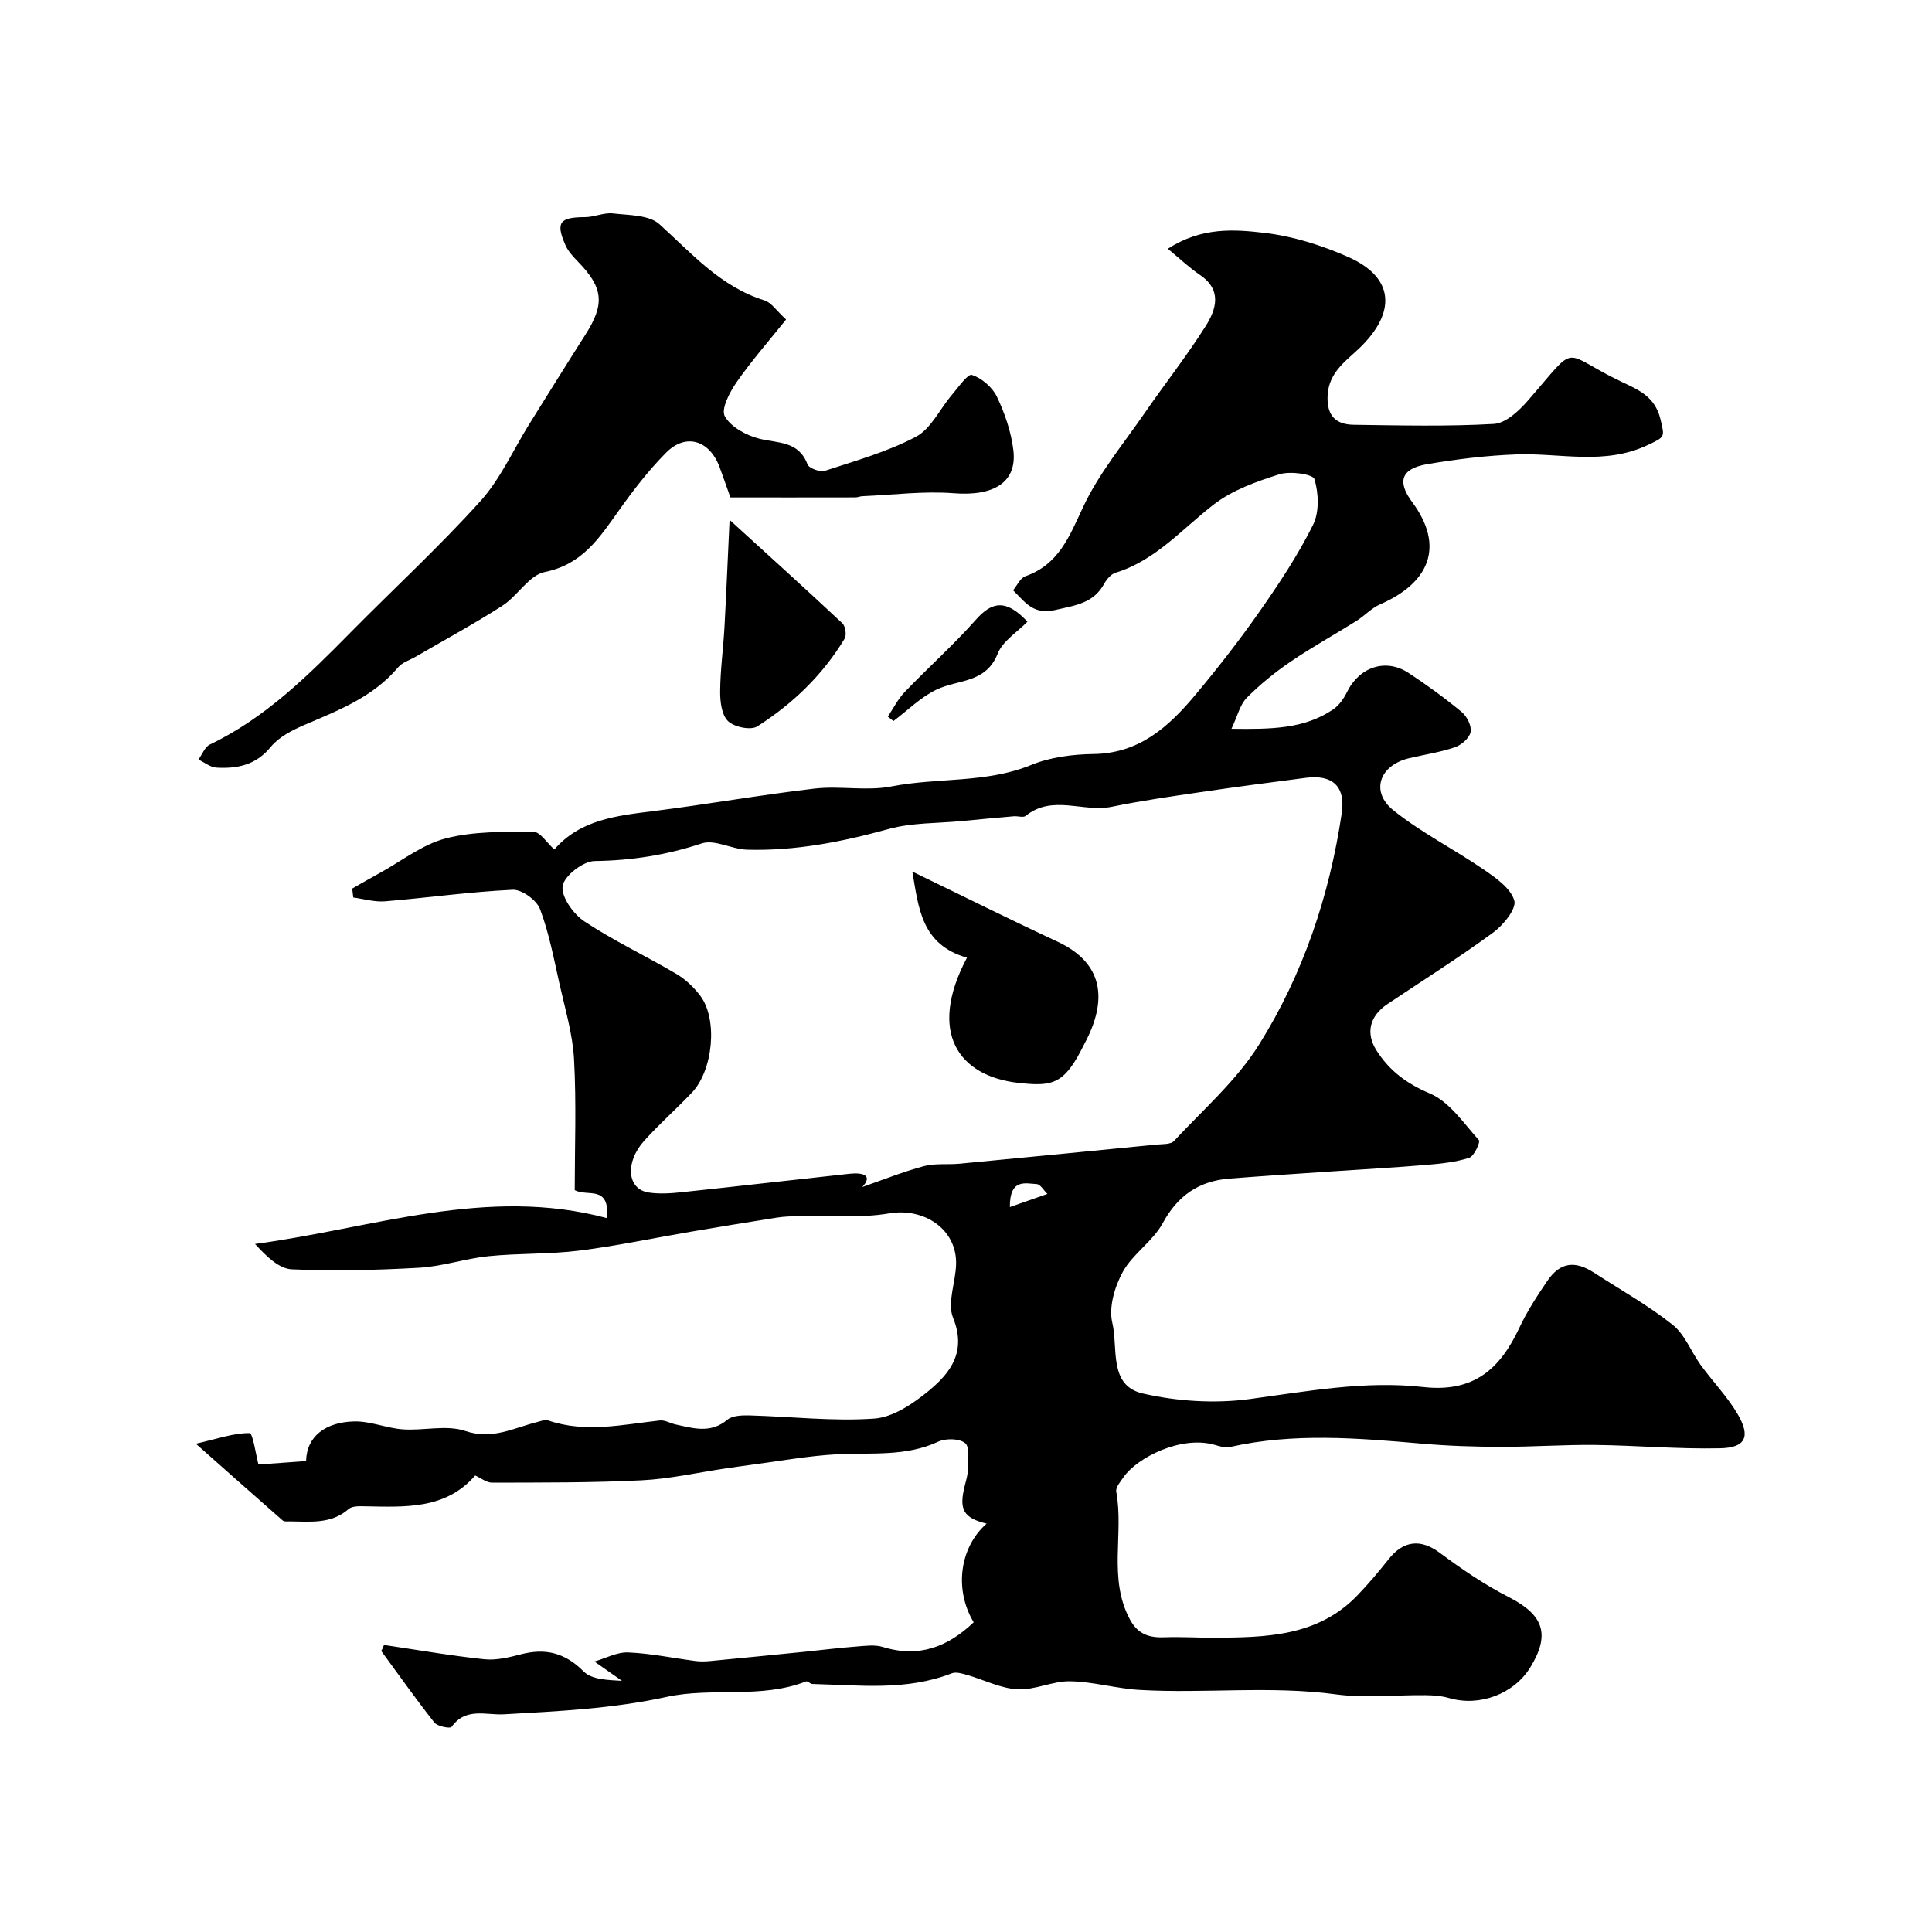
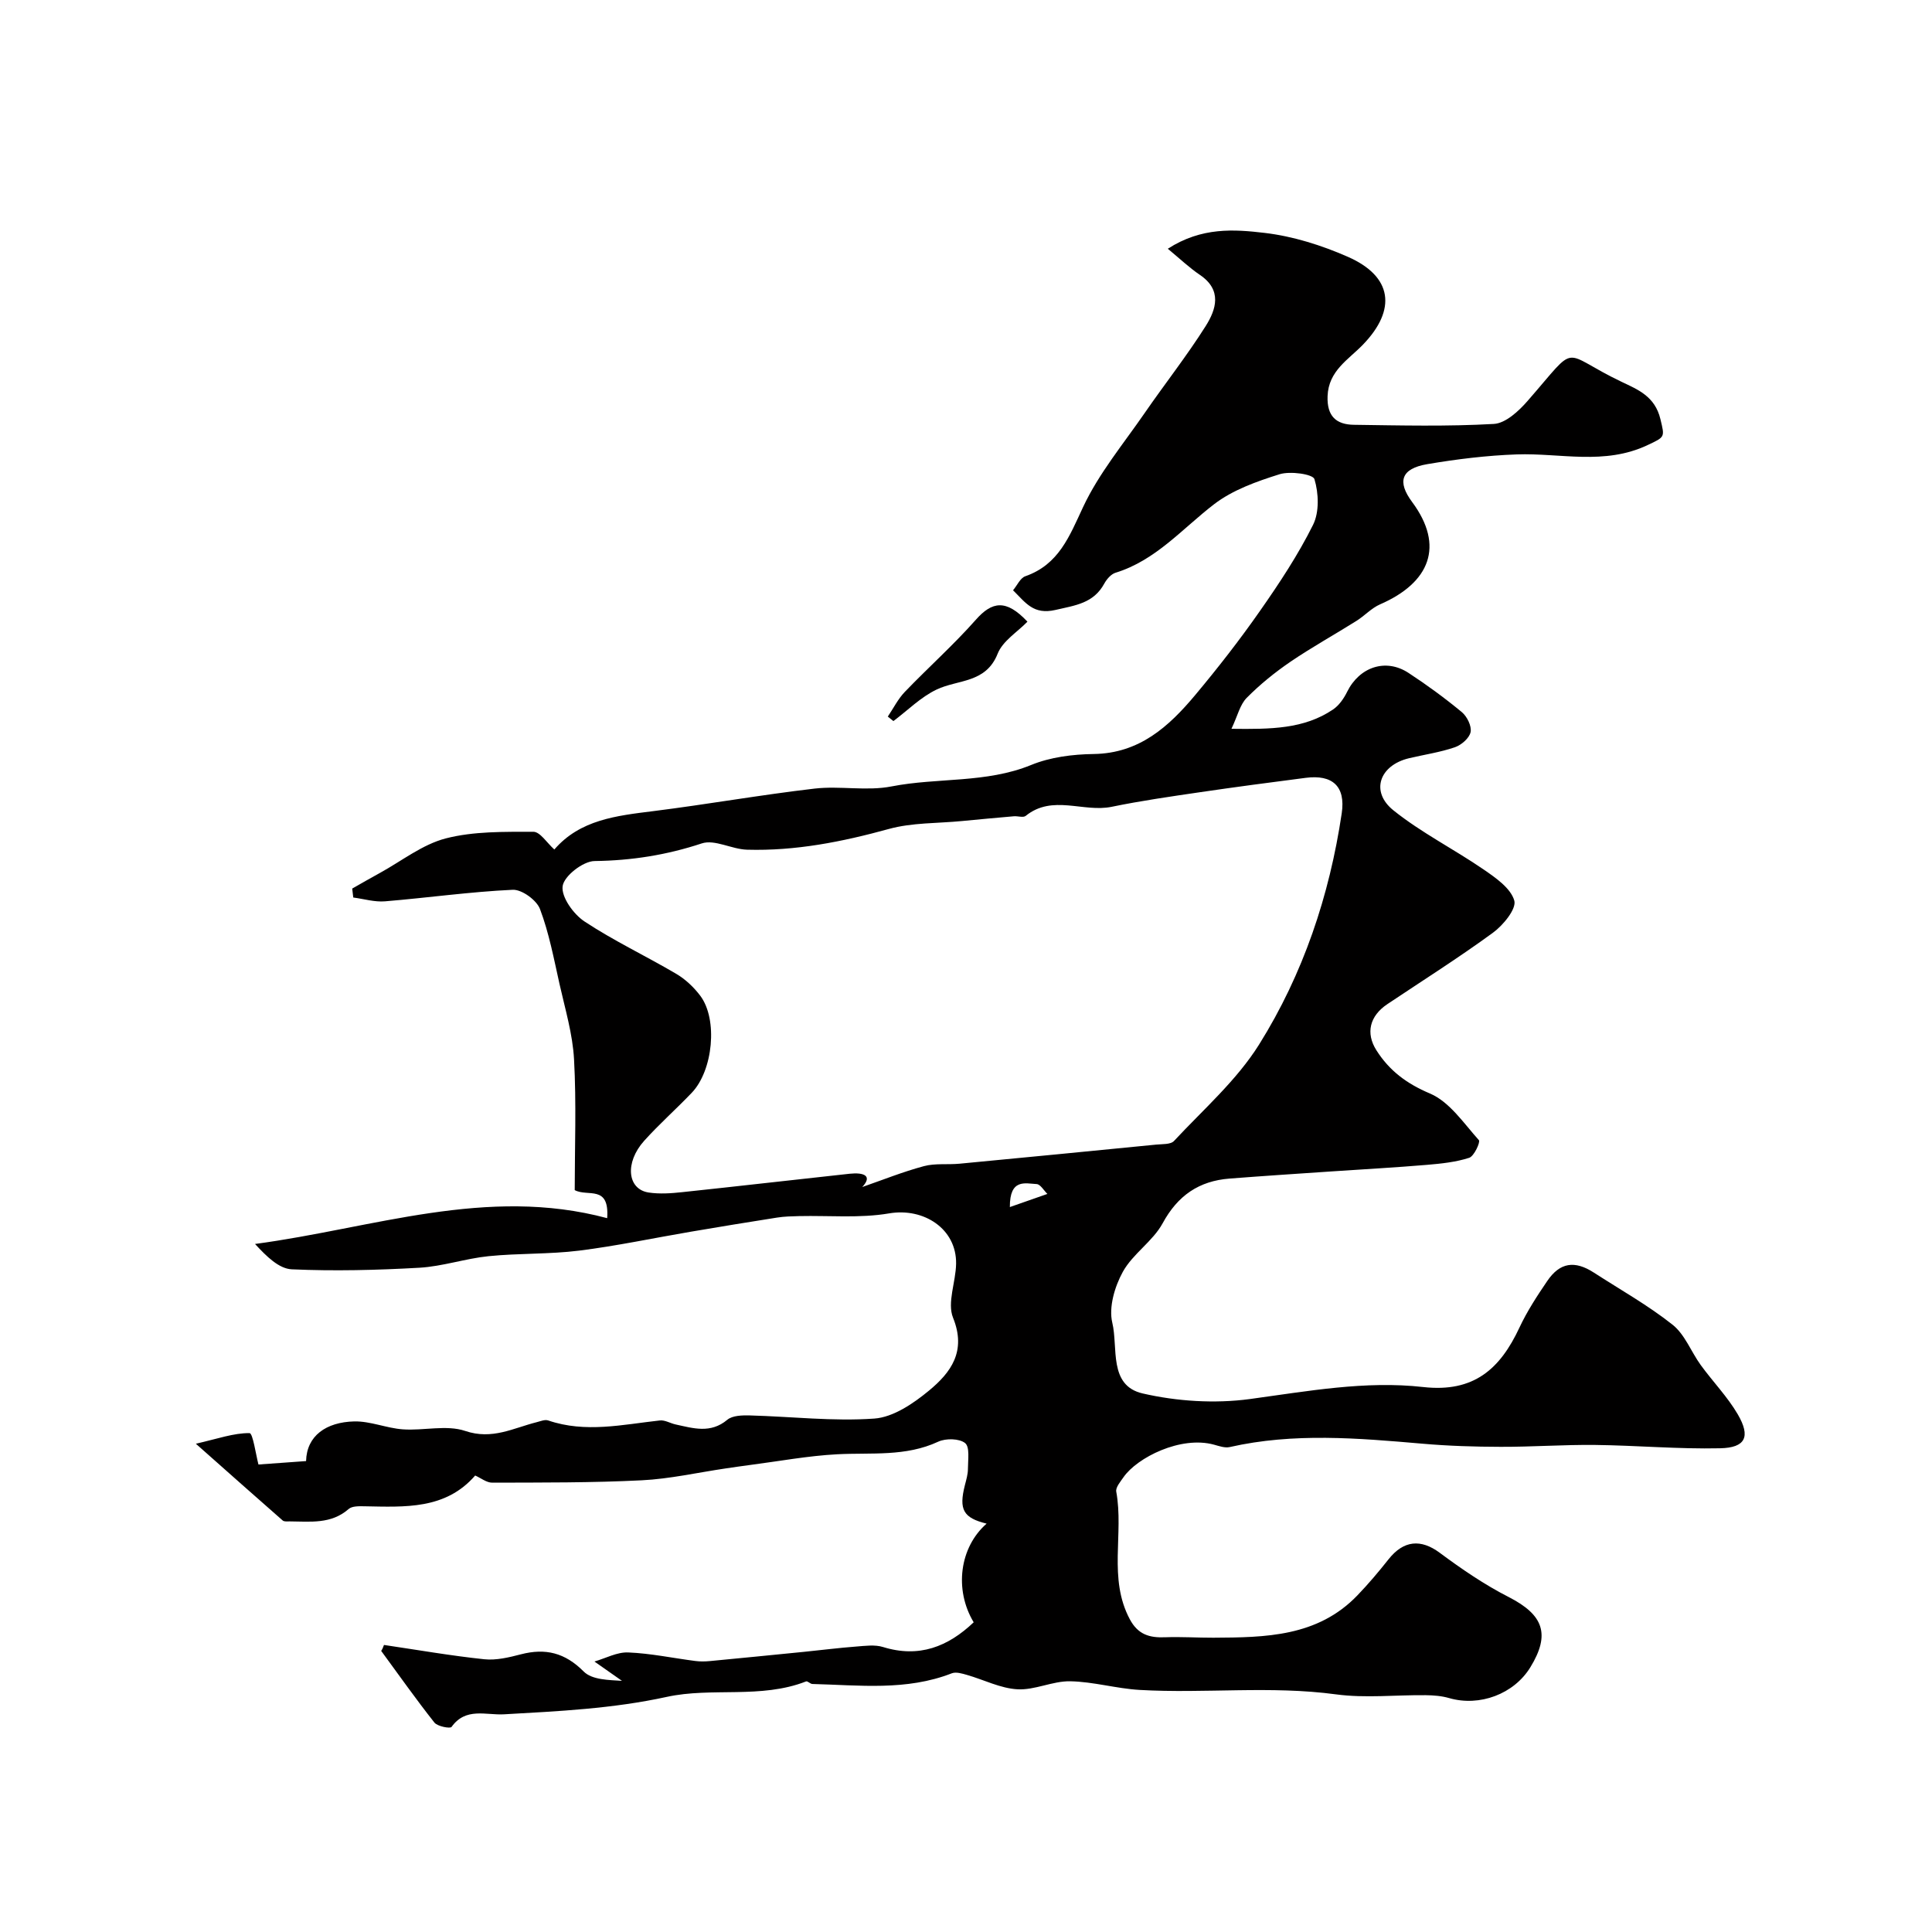
<svg xmlns="http://www.w3.org/2000/svg" enable-background="new 0 0 400 400" viewBox="0 0 400 400">
  <g fill="#010000">
    <path d="m79.5 340.57c6.92 1.02 13.81 2.23 20.76 2.96 2.47.26 5.12-.38 7.58-1.02 5.09-1.32 9.13-.34 13.01 3.56 1.74 1.75 5.23 1.75 7.92 1.93-1.9-1.33-3.8-2.67-5.7-4 2.33-.67 4.69-1.98 6.99-1.88 4.65.19 9.26 1.17 13.9 1.77.98.13 2 .11 2.99.02 6.52-.62 13.04-1.27 19.56-1.92 3.59-.36 7.17-.82 10.76-1.09 1.85-.14 3.85-.43 5.56.1 7.43 2.3 13.43-.05 18.76-5.12-4.08-6.79-2.91-15.55 2.68-20.43-4.83-1.18-5.79-2.9-4.5-7.96.28-1.11.63-2.24.63-3.36 0-1.85.42-4.53-.58-5.35-1.19-.97-4-1.02-5.56-.3-6.76 3.15-13.87 2.24-20.92 2.61-6.04.32-12.04 1.44-18.06 2.22-1.67.22-3.35.46-5.02.71-5.79.85-11.57 2.17-17.39 2.46-10.31.52-20.65.46-30.98.49-1.16 0-2.31-.95-3.51-1.48-6.14 7.08-14.56 6.52-22.89 6.37-1.12-.02-2.58-.07-3.3.56-3.64 3.19-7.95 2.59-12.19 2.57-.5 0-1.15.08-1.46-.18-5.58-4.88-11.11-9.81-17.99-15.9 4.55-1.04 7.84-2.23 11.12-2.2.68.01 1.32 4.53 1.84 6.5 2.98-.22 6.08-.44 9.86-.71.12-5.25 4.18-8.07 9.96-8.21 3.34-.08 6.69 1.4 10.07 1.64 4.31.31 9.02-.98 12.91.33 5.6 1.9 9.97-.6 14.8-1.81.79-.2 1.71-.6 2.39-.36 7.72 2.64 15.4.85 23.11 0 1.05-.12 2.17.59 3.28.83 3.65.79 7.22 1.93 10.69-.97 1.08-.9 3.1-.94 4.68-.9 8.59.23 17.23 1.26 25.76.65 3.93-.28 8.1-3.13 11.33-5.8 4.51-3.73 7.78-8.12 4.97-15.07-1.26-3.12.57-7.41.63-11.18.12-7.24-6.7-11.66-13.88-10.43-6.06 1.03-12.4.42-18.62.56-1.53.04-3.07.07-4.58.31-5.95.93-11.89 1.91-17.83 2.92-7.71 1.31-15.38 2.95-23.14 3.92-6.21.77-12.53.52-18.76 1.15-4.8.49-9.5 2.11-14.29 2.39-8.79.5-17.64.72-26.43.33-2.66-.12-5.22-2.64-7.62-5.25 24.43-3.26 47.99-12.03 72.91-5.34.49-7-4.02-4.35-6.72-5.81 0-8.8.36-17.95-.14-27.05-.28-5.25-1.85-10.45-3.01-15.63-1.17-5.22-2.16-10.54-4.04-15.51-.7-1.85-3.76-4.08-5.65-3.99-8.83.41-17.62 1.66-26.44 2.39-2.15.18-4.38-.5-6.57-.79-.07-.62-.14-1.23-.22-1.85 1.91-1.08 3.81-2.19 5.74-3.24 4.52-2.48 8.8-5.9 13.64-7.15 5.79-1.49 12.07-1.36 18.13-1.37 1.4 0 2.8 2.3 4.34 3.67 5.33-6.17 12.85-6.99 20.45-7.94 11.16-1.4 22.26-3.37 33.43-4.67 5.26-.61 10.79.56 15.93-.45 9.58-1.87 19.56-.62 28.91-4.44 3.97-1.63 8.6-2.21 12.94-2.27 9.45-.13 15.54-5.66 21.01-12.19 4.72-5.64 9.26-11.47 13.47-17.5 3.99-5.7 7.86-11.56 10.95-17.77 1.31-2.64 1.16-6.55.28-9.45-.31-1.04-5.02-1.71-7.23-1.01-4.72 1.48-9.68 3.24-13.54 6.2-6.59 5.06-12.06 11.62-20.41 14.19-.92.28-1.82 1.32-2.32 2.23-2.23 4.1-5.96 4.51-10.11 5.47-4.58 1.06-6.17-1.49-8.79-4.07.87-1.04 1.5-2.54 2.53-2.9 6.95-2.43 9.13-8.26 11.98-14.35 3.27-6.98 8.38-13.11 12.8-19.53 4.15-6.01 8.69-11.77 12.58-17.93 2.17-3.45 3.43-7.44-1.18-10.57-2.19-1.48-4.13-3.33-6.67-5.43 7.04-4.53 13.76-4.02 20.05-3.28 5.87.69 11.79 2.56 17.23 4.95 9.26 4.07 10.12 10.93 3.14 18.17-2.99 3.11-7.15 5.39-7.34 10.69-.15 4.16 1.8 5.87 5.45 5.92 9.66.13 19.35.37 28.98-.18 2.43-.14 5.15-2.66 6.97-4.75 10.86-12.43 6.5-10.14 19.55-3.93 3.25 1.55 6.83 2.95 7.96 7.68.91 3.79.99 3.66-2.65 5.38-8.95 4.23-18.06 1.61-27.1 1.93-6.2.22-12.41.98-18.53 2.02-5.41.92-6.27 3.6-3.12 7.84 6.76 9.11 3.66 16.7-6.63 21.18-1.8.78-3.22 2.38-4.92 3.44-4.52 2.84-9.21 5.43-13.62 8.43-3.24 2.21-6.34 4.72-9.09 7.5-1.39 1.41-1.88 3.72-3.15 6.4 8.17.1 15.01.06 21.02-3.99 1.25-.84 2.25-2.29 2.93-3.67 2.54-5.14 7.99-7.01 12.71-3.91 3.82 2.5 7.52 5.21 11.04 8.12 1.08.9 2.06 2.89 1.81 4.13-.25 1.25-1.91 2.68-3.25 3.14-3.06 1.05-6.32 1.52-9.48 2.27-6.13 1.45-8.09 6.91-3.25 10.79 5.78 4.64 12.54 8.03 18.68 12.25 2.51 1.72 5.62 3.88 6.35 6.44.48 1.71-2.3 5.1-4.42 6.65-7.1 5.19-14.56 9.9-21.87 14.79-3.64 2.44-4.53 5.97-2.26 9.55 2.68 4.22 6.24 6.9 11.09 8.95 4.04 1.71 6.99 6.16 10.13 9.66.34.38-.99 3.32-2.01 3.65-2.78.9-5.79 1.21-8.74 1.46-6.53.55-13.08.91-19.62 1.35-7.08.48-14.16.94-21.24 1.49-6.33.49-10.74 3.49-13.87 9.26-2.03 3.73-6.17 6.31-8.23 10.03-1.69 3.06-2.96 7.35-2.19 10.56 1.24 5.15-.84 13 6.29 14.64s14.93 2.13 22.17 1.16c11.96-1.62 23.91-3.84 35.9-2.49 10.51 1.18 15.94-3.76 19.93-12.3 1.58-3.38 3.65-6.55 5.76-9.65 2.62-3.86 5.69-4.31 9.67-1.73 5.47 3.54 11.2 6.75 16.28 10.78 2.55 2.02 3.83 5.59 5.83 8.35 2.5 3.44 5.53 6.55 7.66 10.19 2.71 4.65 1.63 6.93-3.66 7.04-8.62.19-17.26-.59-25.9-.69-6.5-.07-13 .41-19.51.39-5.41-.01-10.83-.18-16.22-.65-13.33-1.15-26.64-2.31-39.9.7-.99.22-2.17-.2-3.22-.49-6.9-1.91-15.96 2.68-18.76 6.73-.64.93-1.67 2.12-1.5 3 1.6 8.73-1.72 17.95 2.81 26.42 1.69 3.16 4.06 3.84 7.25 3.72 3.34-.13 6.7.1 10.05.09 10.77-.06 21.55-.18 29.8-8.75 2.28-2.37 4.41-4.89 6.45-7.47 3.15-3.99 6.73-4.24 10.6-1.37 4.54 3.37 9.27 6.61 14.29 9.17 7.19 3.68 8.68 7.68 4.49 14.53-3.41 5.57-10.52 8.21-16.82 6.39-1.55-.45-3.23-.58-4.86-.6-6.19-.07-12.48.65-18.56-.17-13.56-1.83-27.13-.14-40.67-.92-4.82-.28-9.59-1.71-14.4-1.79-3.62-.06-7.3 1.86-10.88 1.66-3.53-.19-6.97-1.98-10.47-2.98-1.01-.29-2.26-.67-3.13-.33-9.42 3.68-19.18 2.45-28.87 2.21-.44-.01-.98-.65-1.3-.53-9.37 3.66-19.49 1.16-28.83 3.2-11.22 2.45-22.42 2.97-33.71 3.61-3.76.21-7.92-1.5-10.86 2.61-.28.39-2.92-.1-3.55-.9-3.82-4.83-7.37-9.87-11.02-14.84.26-.37.42-.8.58-1.23zm99.02-94.81c4.24-1.47 8.43-3.16 12.76-4.32 2.34-.63 4.94-.27 7.41-.51 13.56-1.29 27.11-2.61 40.67-3.95 1.27-.13 3 0 3.7-.75 6.06-6.51 12.97-12.54 17.62-19.97 9.12-14.57 14.57-30.82 17.11-47.87.84-5.65-1.97-8.05-7.43-7.35-7.29.94-14.58 1.9-21.85 2.97-6.13.9-12.29 1.78-18.35 3.03-5.88 1.21-12.26-2.61-17.8 1.88-.51.41-1.63.01-2.45.08-3.59.31-7.18.64-10.77.99-5.05.49-10.29.31-15.12 1.64-9.65 2.66-19.34 4.58-29.36 4.29-3.16-.09-6.69-2.19-9.37-1.3-7.29 2.41-14.54 3.55-22.2 3.65-2.37.03-6.3 3.08-6.6 5.18-.33 2.23 2.23 5.81 4.51 7.32 6.07 4.02 12.73 7.15 19.02 10.86 1.9 1.12 3.65 2.78 4.98 4.55 3.65 4.88 2.65 15.44-1.79 20.08-3.22 3.37-6.73 6.47-9.84 9.93-4.06 4.52-3.5 10.05.94 10.71 2.27.34 4.66.17 6.96-.08 11.55-1.22 23.09-2.56 34.65-3.81 2.93-.31 4.78.42 2.6 2.75zm30.56 4.15c3.04-1.06 5.4-1.89 7.77-2.72-.74-.72-1.45-2-2.22-2.04-2.35-.12-5.59-1.2-5.55 4.76z" />
-     <path d="m162.75 66.15c-3.65 4.56-7.21 8.61-10.26 13-1.42 2.05-3.25 5.55-2.43 7.03 1.24 2.23 4.46 3.97 7.15 4.65 3.88.97 8.13.42 9.98 5.32.31.82 2.62 1.65 3.62 1.32 6.38-2.09 12.96-3.94 18.84-7.05 3.11-1.65 4.92-5.72 7.4-8.63 1.33-1.56 3.33-4.45 4.17-4.17 2.04.68 4.24 2.55 5.18 4.52 1.65 3.47 2.96 7.3 3.41 11.1.78 6.68-4.12 9.52-12.33 8.88-6.25-.49-12.61.35-18.92.61-.49.02-.97.25-1.45.25-8.42.02-16.83.01-25.89.01-.51-1.43-1.34-3.84-2.22-6.23-2.08-5.64-7.02-7.17-11.12-3.01-3.61 3.65-6.79 7.77-9.77 11.97-4 5.62-7.55 11.15-15.33 12.71-3.24.65-5.6 4.93-8.74 6.96-5.83 3.75-11.95 7.06-17.95 10.56-1.24.72-2.79 1.18-3.66 2.21-5.2 6.18-12.4 8.92-19.5 11.97-2.5 1.08-5.22 2.48-6.88 4.52-3.07 3.76-6.93 4.52-11.23 4.28-1.27-.07-2.49-1.09-3.74-1.67.78-1.07 1.33-2.62 2.38-3.12 11.51-5.51 20.35-14.31 29.13-23.21 8.94-9.06 18.32-17.71 26.85-27.15 4.15-4.59 6.77-10.55 10.09-15.89 3.88-6.22 7.75-12.45 11.69-18.63 4.03-6.31 3.69-9.7-1.53-15.06-1.01-1.04-2.08-2.18-2.64-3.48-2.04-4.69-1.17-5.74 4.03-5.76 1.95 0 3.94-.99 5.83-.77 3.3.38 7.48.29 9.63 2.24 6.71 6.07 12.65 12.93 21.72 15.76 1.45.44 2.49 2.13 4.49 3.96z" />
-     <path d="m151.05 107.63c7.57 6.9 15.53 14.09 23.36 21.42.63.59.9 2.45.45 3.19-4.53 7.51-10.75 13.48-18.07 18.15-1.34.86-4.77.15-6.05-1.08-1.33-1.27-1.66-4.05-1.64-6.16.03-4.42.64-8.83.89-13.25.4-7.4.71-14.81 1.06-22.27z" />
    <path d="m212.72 128.71c-2.06 2.13-5.12 3.98-6.17 6.64-2.44 6.14-8.2 5.3-12.63 7.41-3.28 1.56-5.99 4.31-8.95 6.53-.39-.31-.77-.62-1.16-.93 1.16-1.72 2.11-3.64 3.52-5.11 4.84-5.04 10.08-9.71 14.71-14.94 3.37-3.82 6.28-4.29 10.68.4z" />
-     <path d="m200.2 198.28c-9.52-2.72-10.01-10.42-11.31-17.82 10.32 4.99 20.12 9.88 30.05 14.5 9.48 4.41 10.45 11.98 5.66 20.99-.53 1.01-1.03 2.04-1.6 3.02-3.27 5.56-5.71 5.94-12.13 5.23-12.38-1.37-18.89-10.42-10.67-25.92z" />
  </g>
</svg>